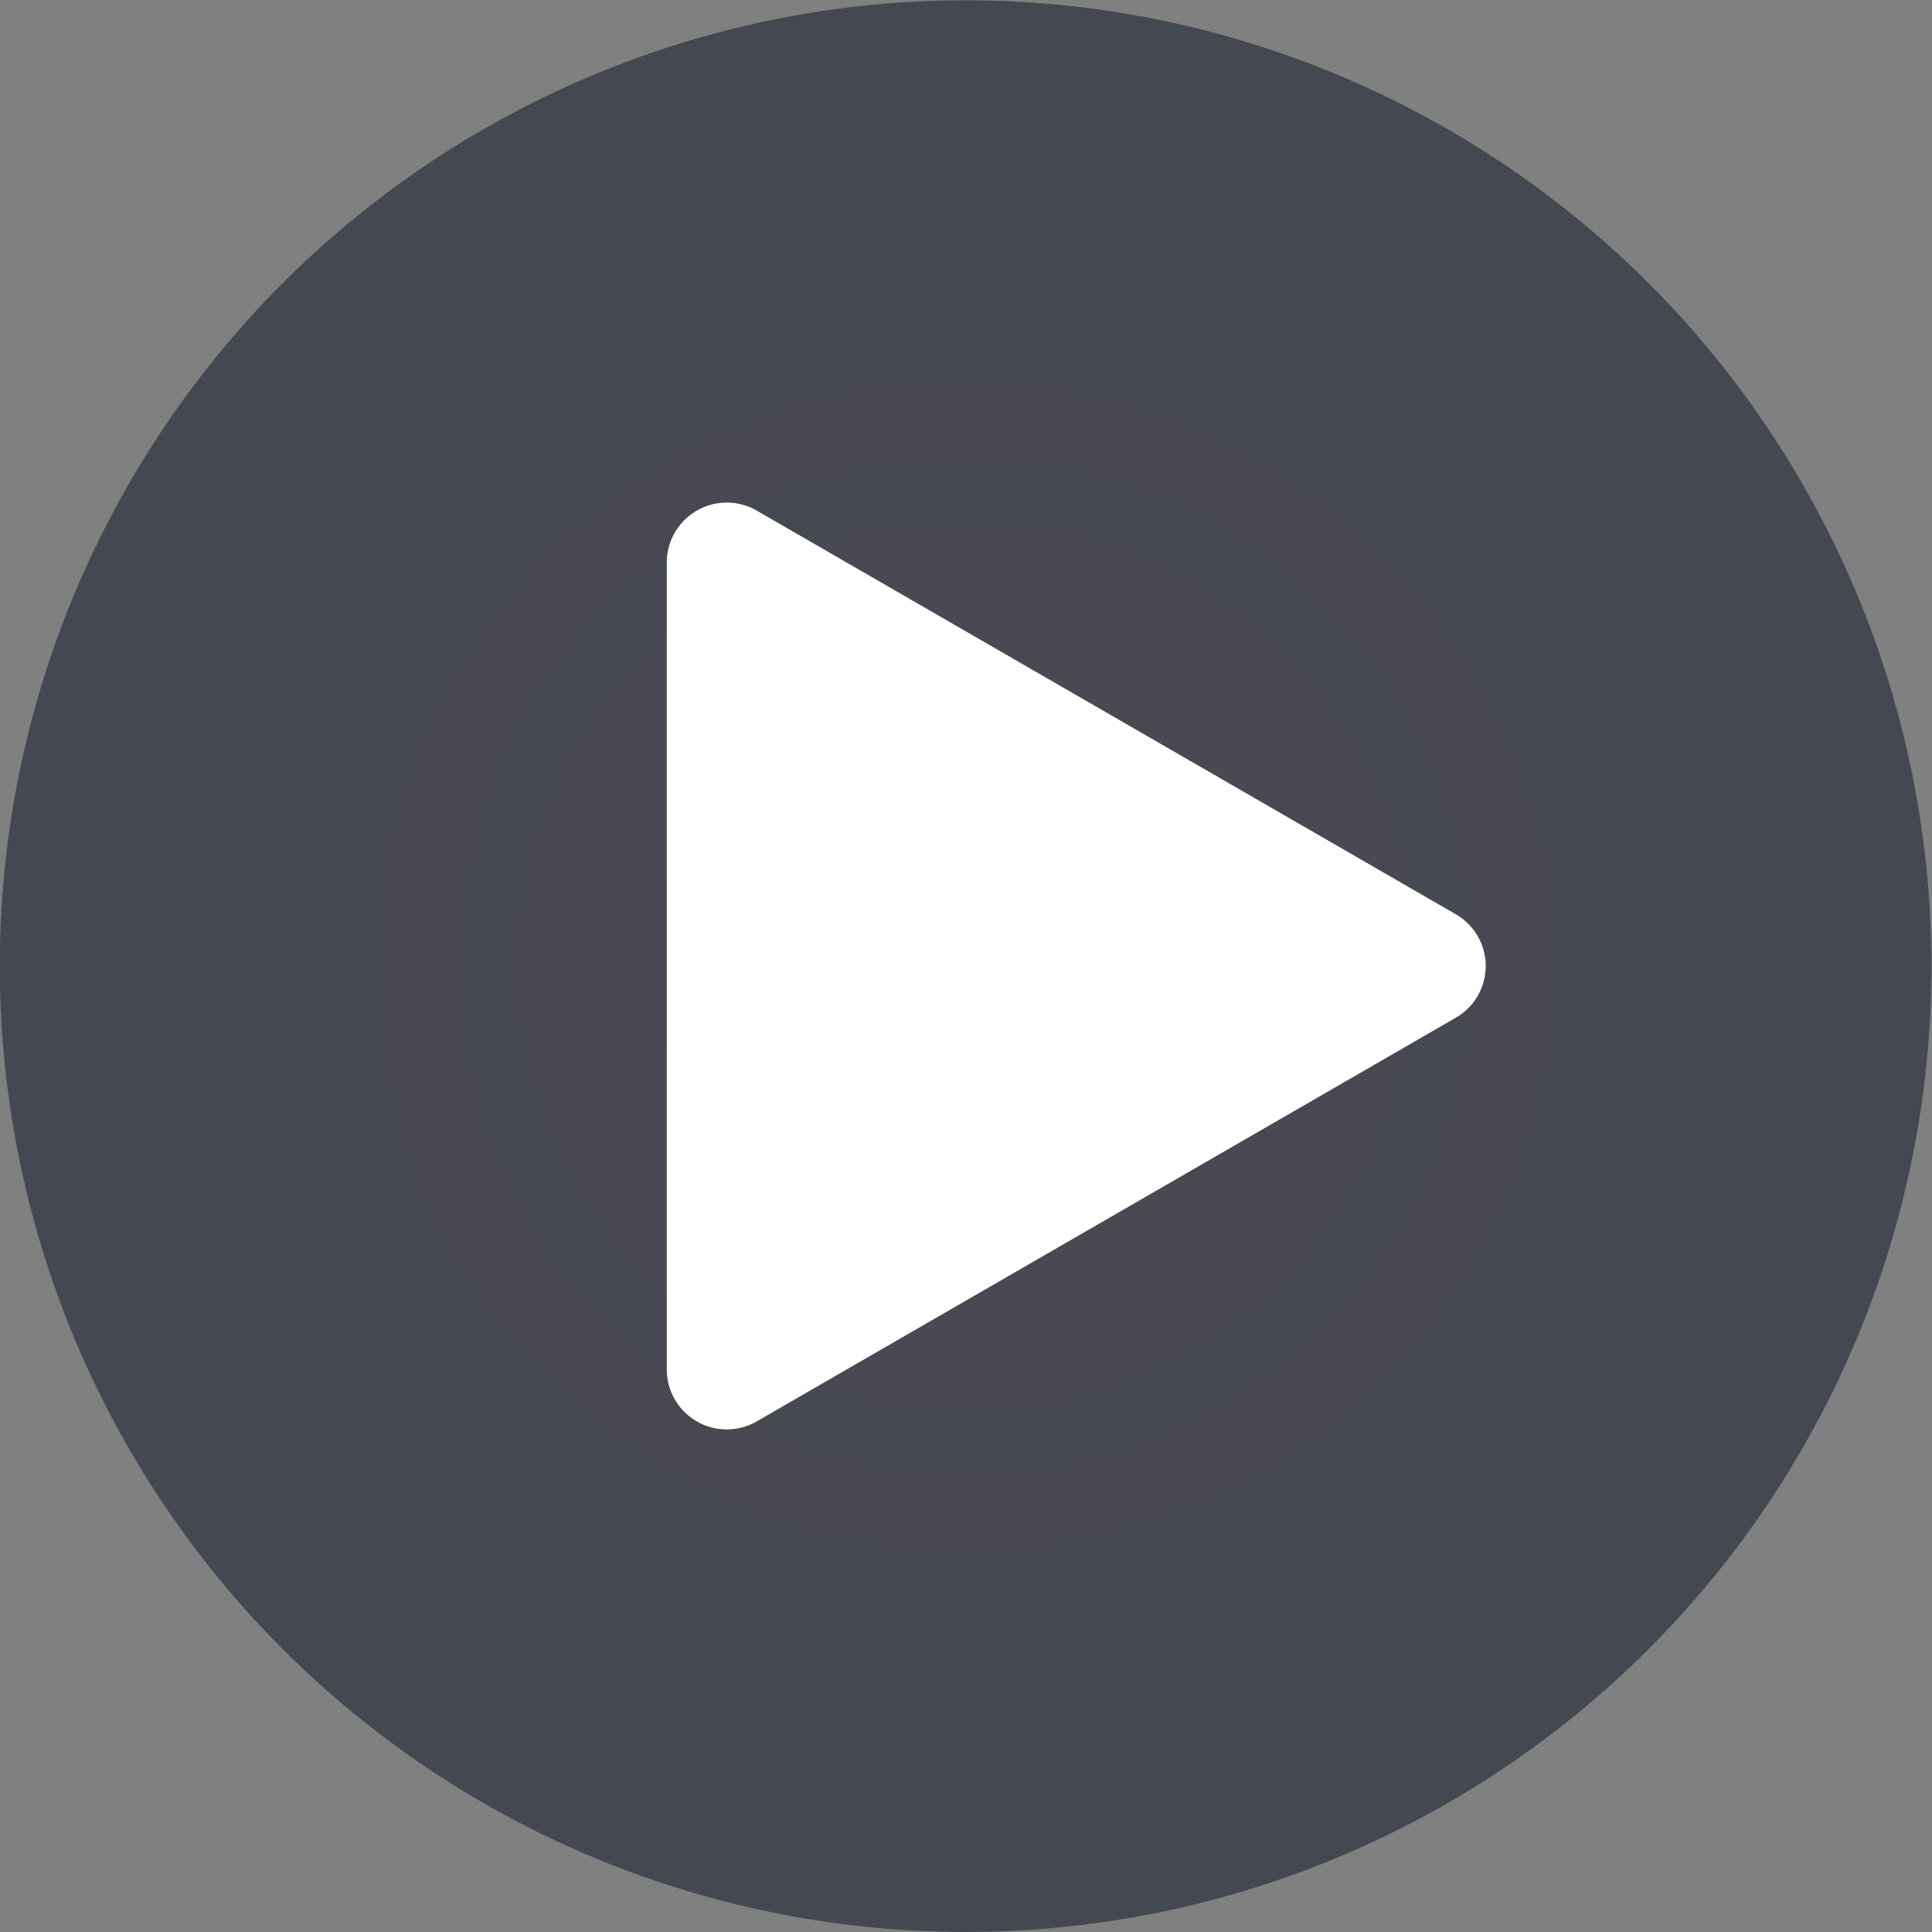
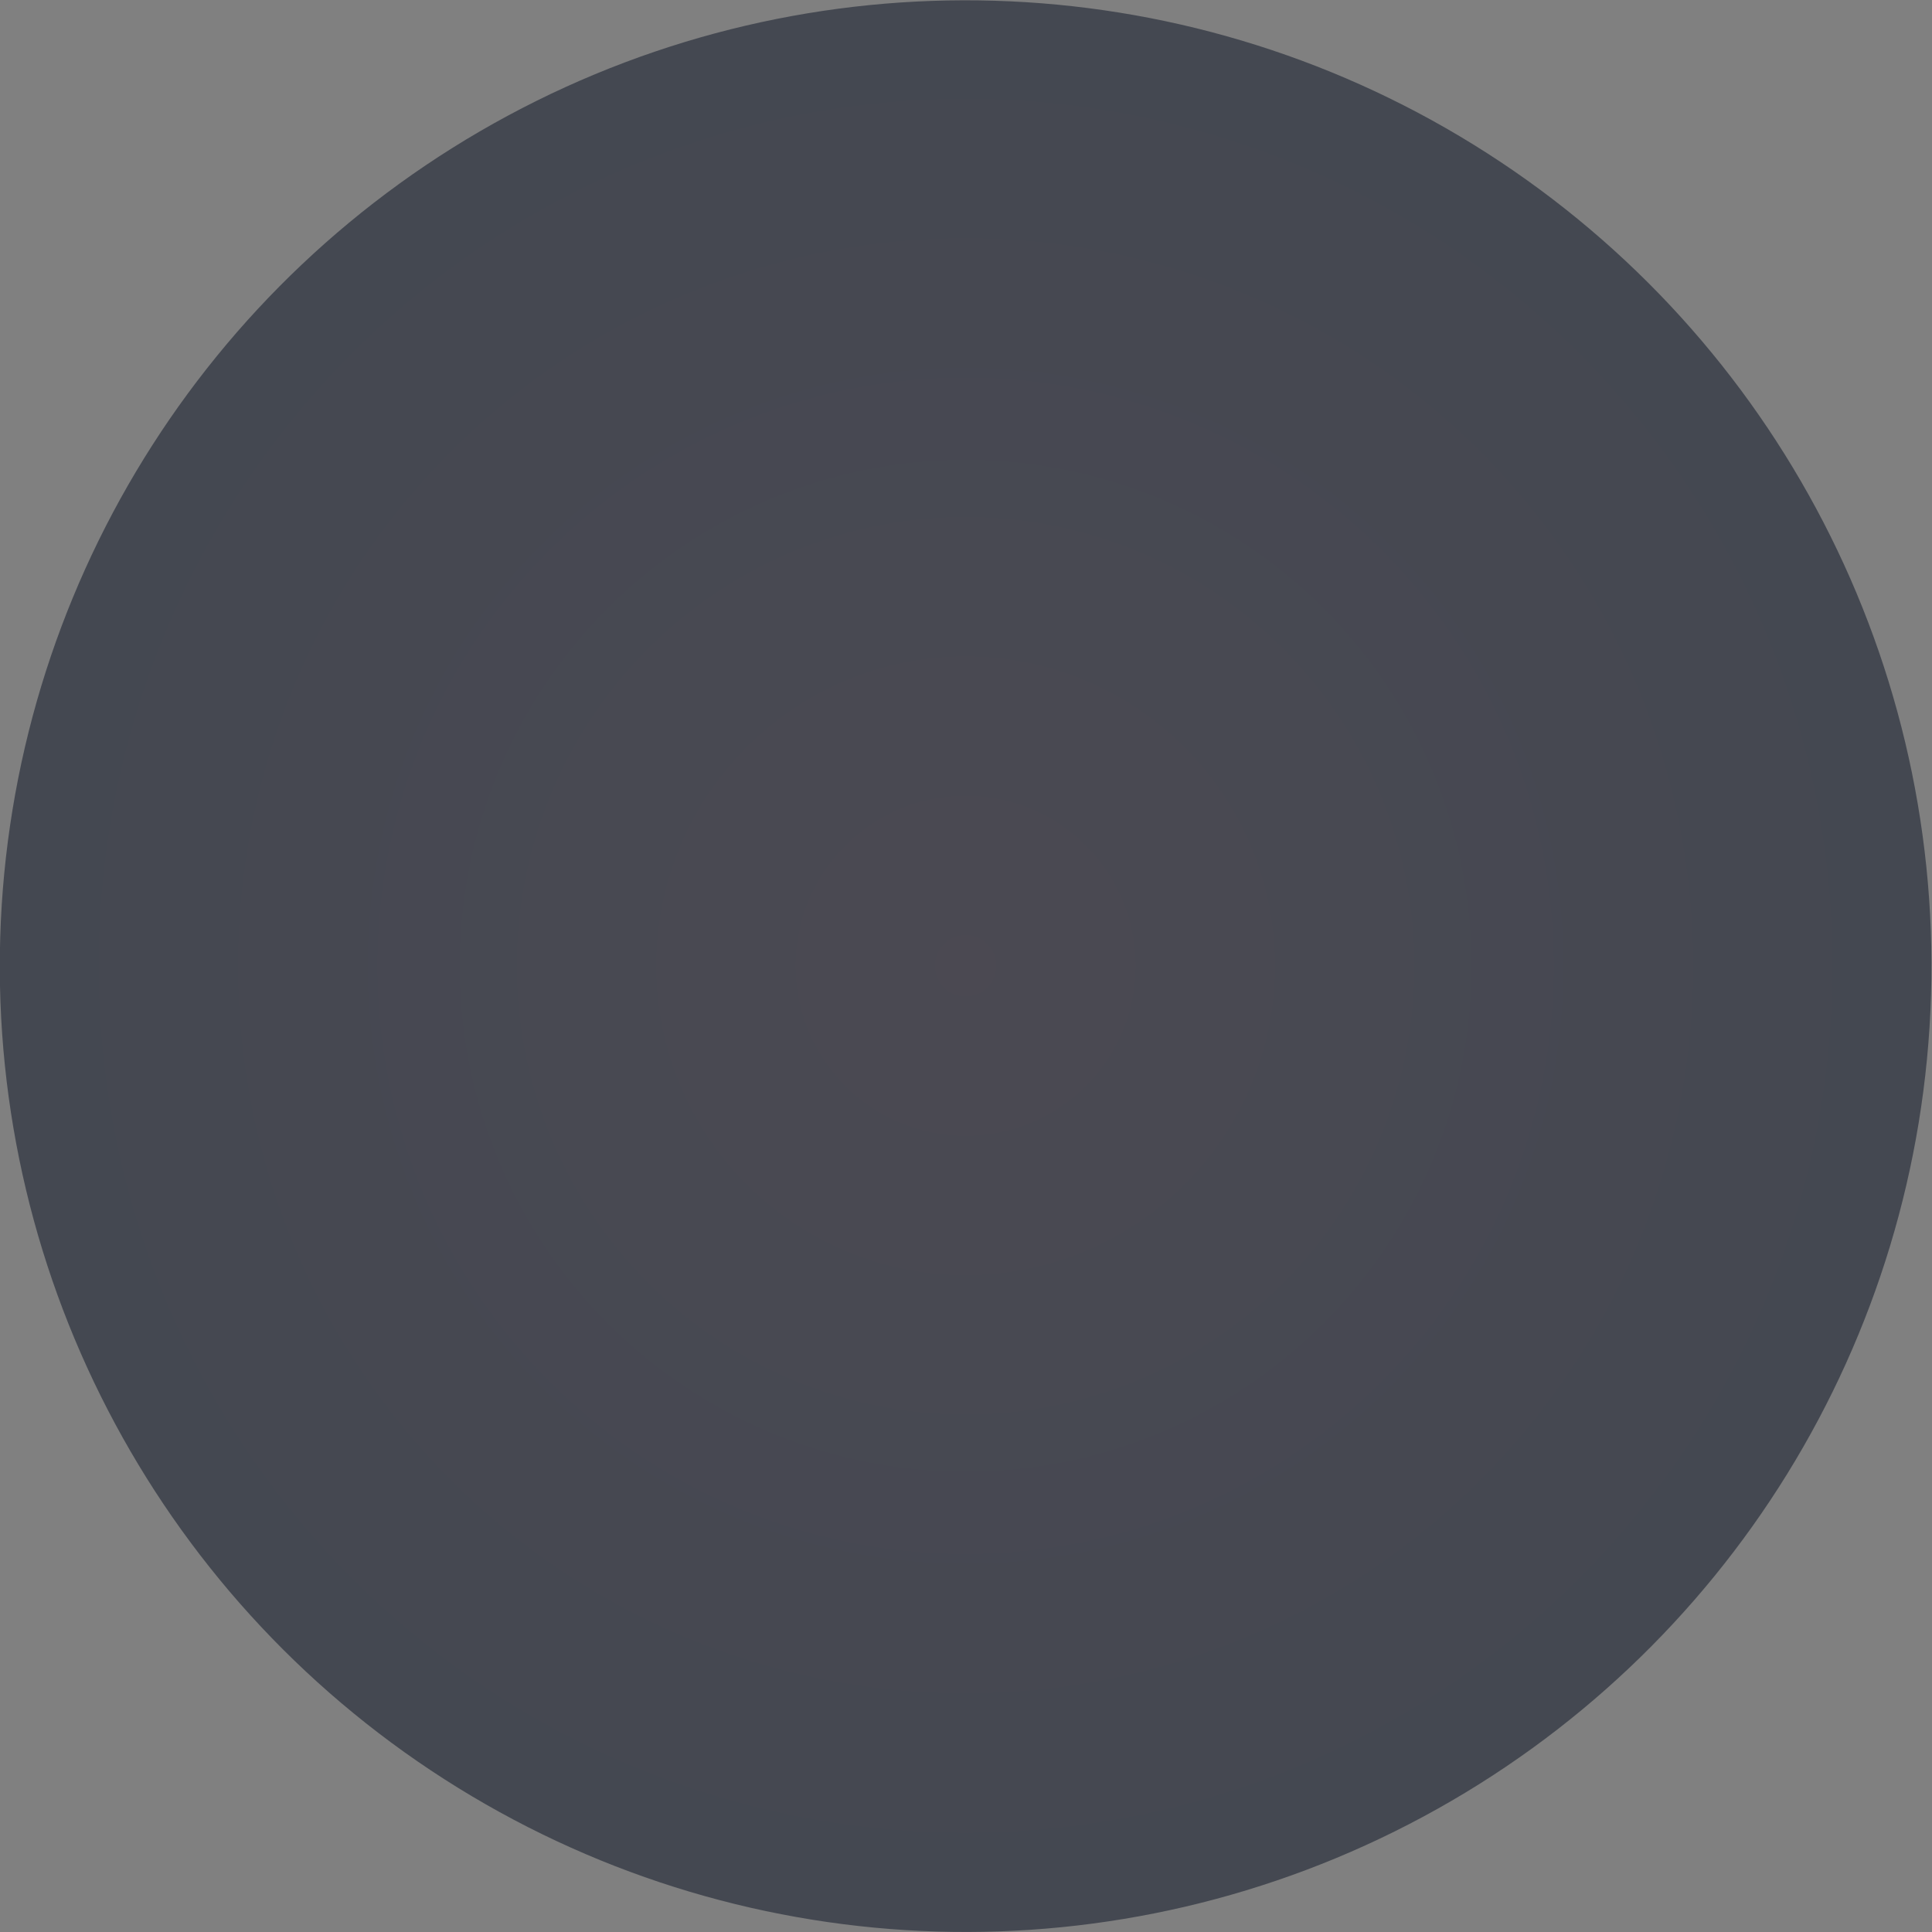
<svg xmlns="http://www.w3.org/2000/svg" viewBox="0 0 57.95 57.95">
  <rect x="0" y="0" width="57.95" height="57.95" fill="#808080" stroke="none" />
  <defs>
    <radialGradient id="a" cx="28.97" cy="28.97" r="28.97" gradientTransform="rotate(58.28 28.98 28.975)" gradientUnits="userSpaceOnUse">
      <stop offset="0" stop-color="#2c2938" />
      <stop offset="1" stop-color="#212836" />
    </radialGradient>
  </defs>
  <g data-name="Vrstva 2">
    <g data-name="Layer 1">
      <circle cx="28.97" cy="28.97" r="28.97" style="opacity:.63;fill:url(#a)" transform="rotate(-58.28 28.975 28.98)" />
-       <path d="m22.74 15.34 20.92 12.08a1.79 1.79 0 0 1 0 3.11L22.74 42.61A1.8 1.8 0 0 1 20 41.06V16.89a1.8 1.8 0 0 1 2.74-1.55Z" style="fill:#fff" />
    </g>
  </g>
</svg>